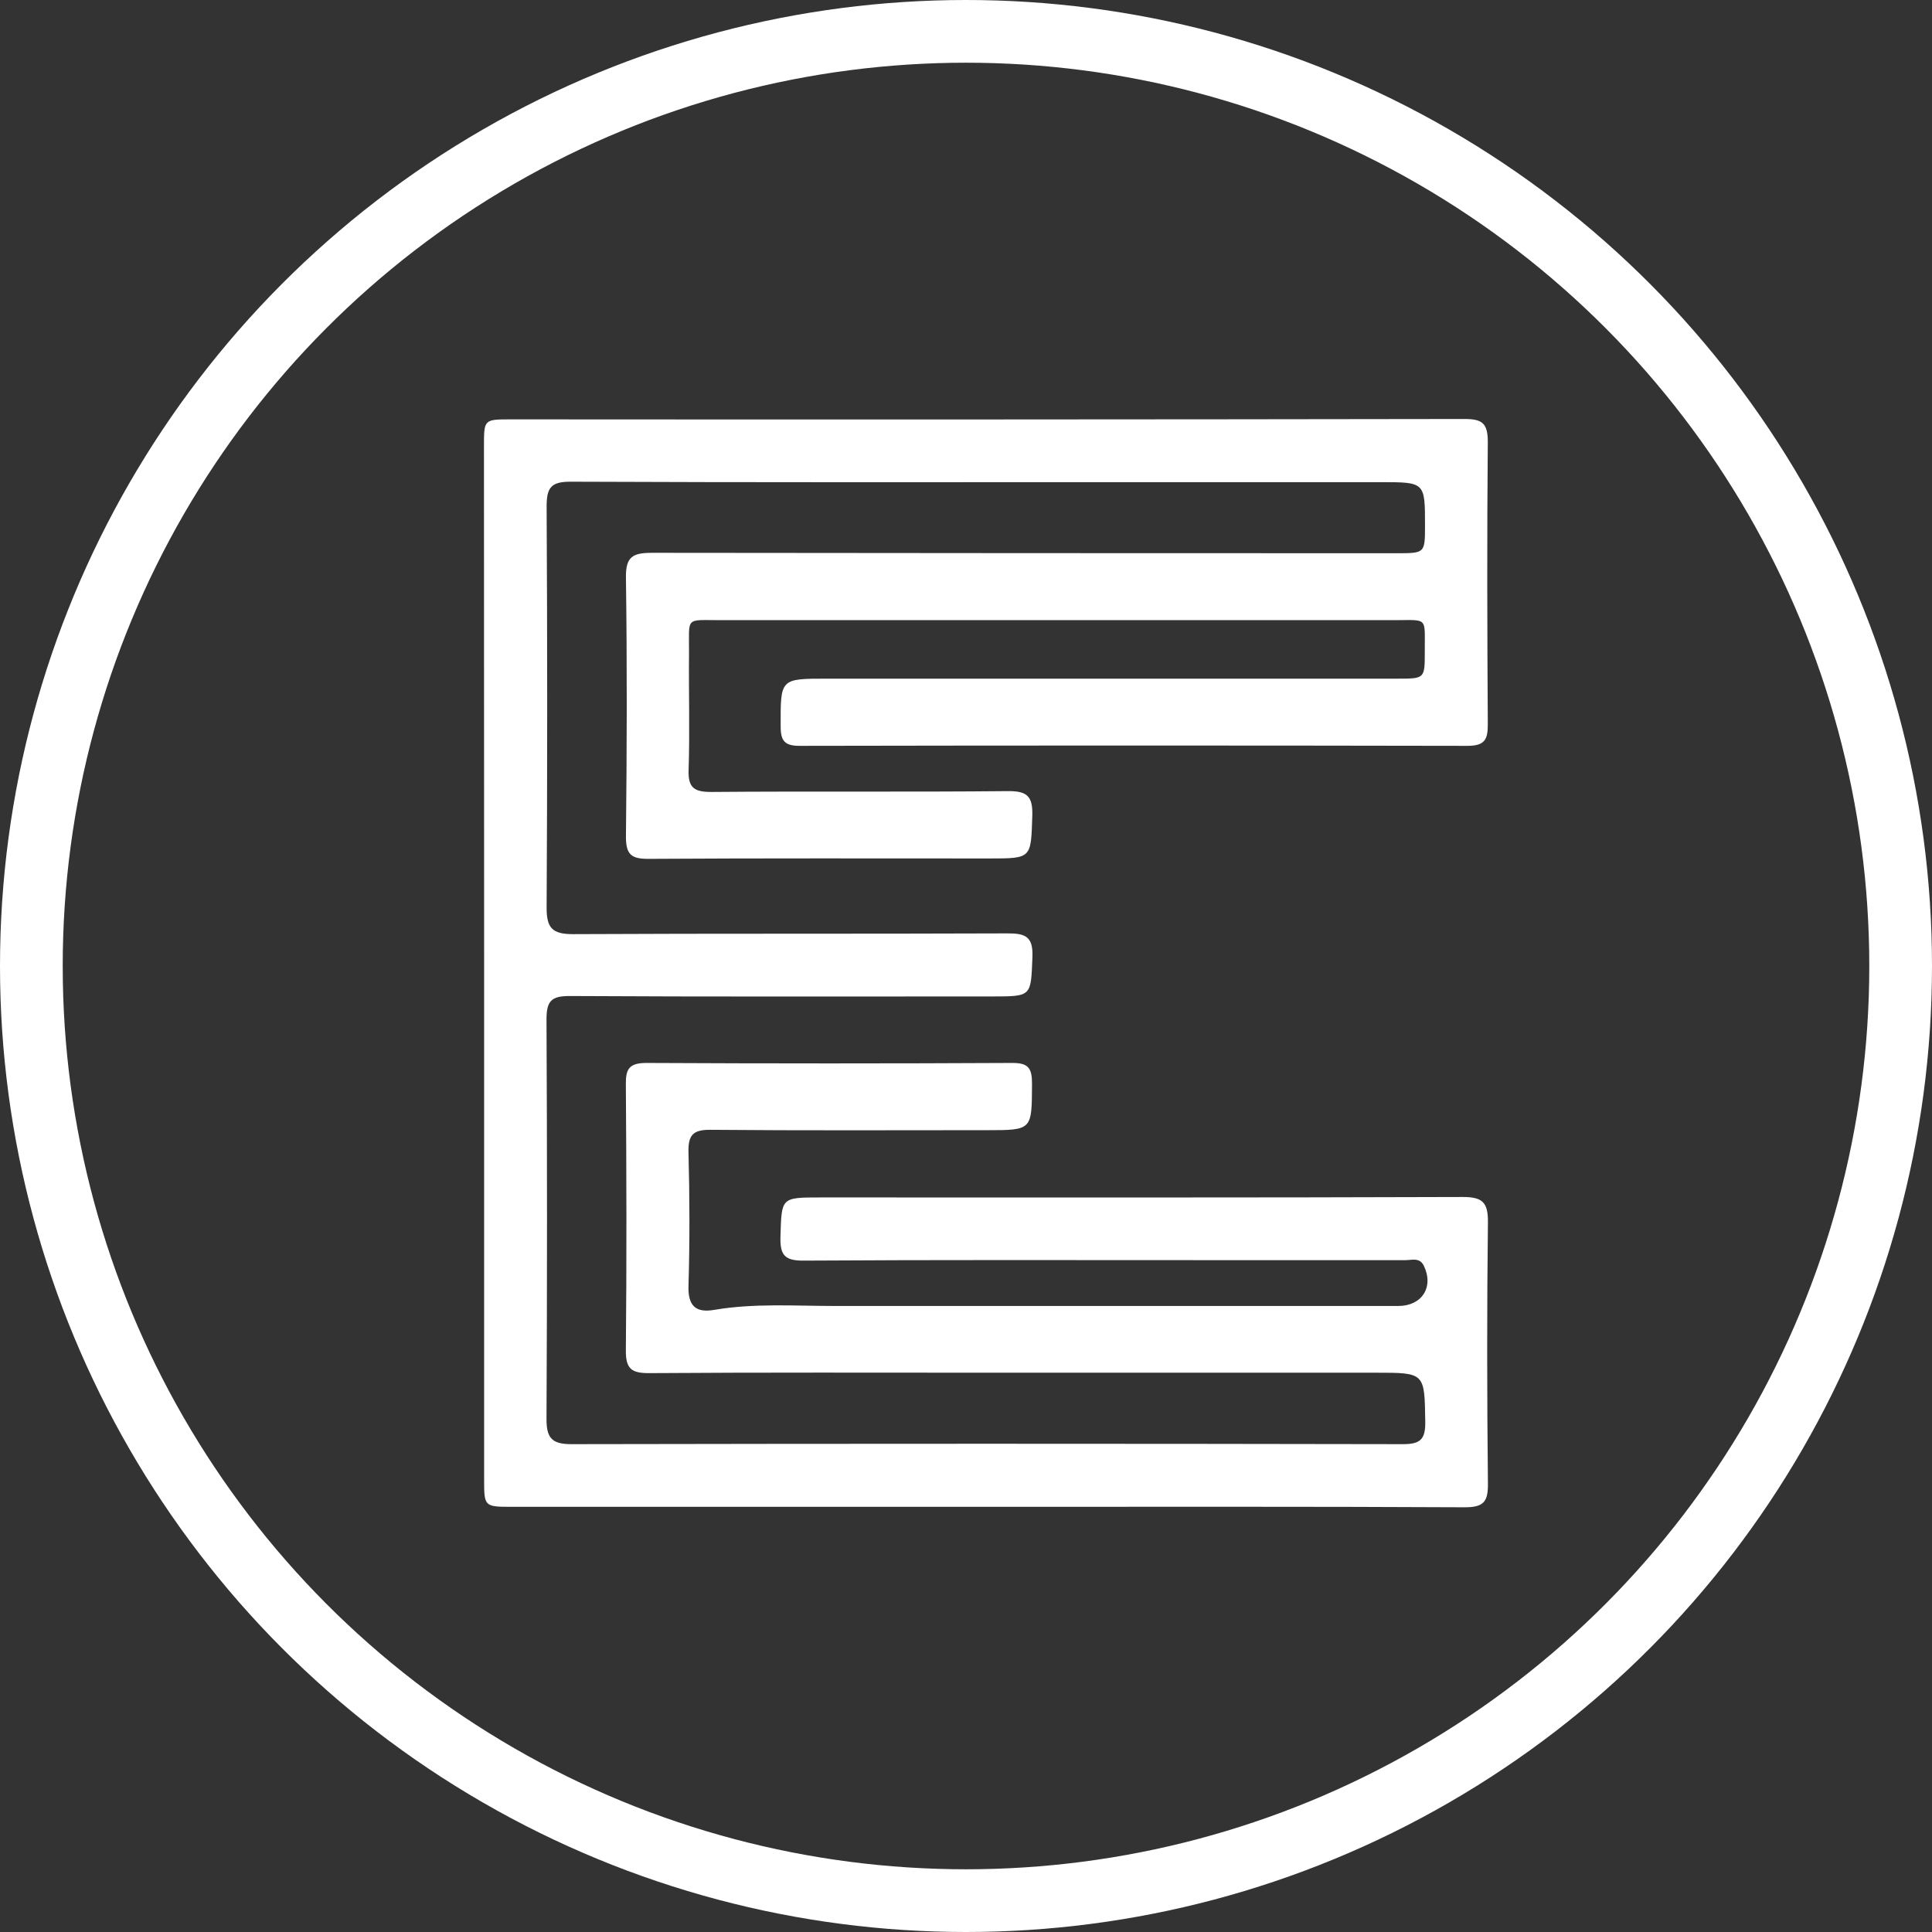
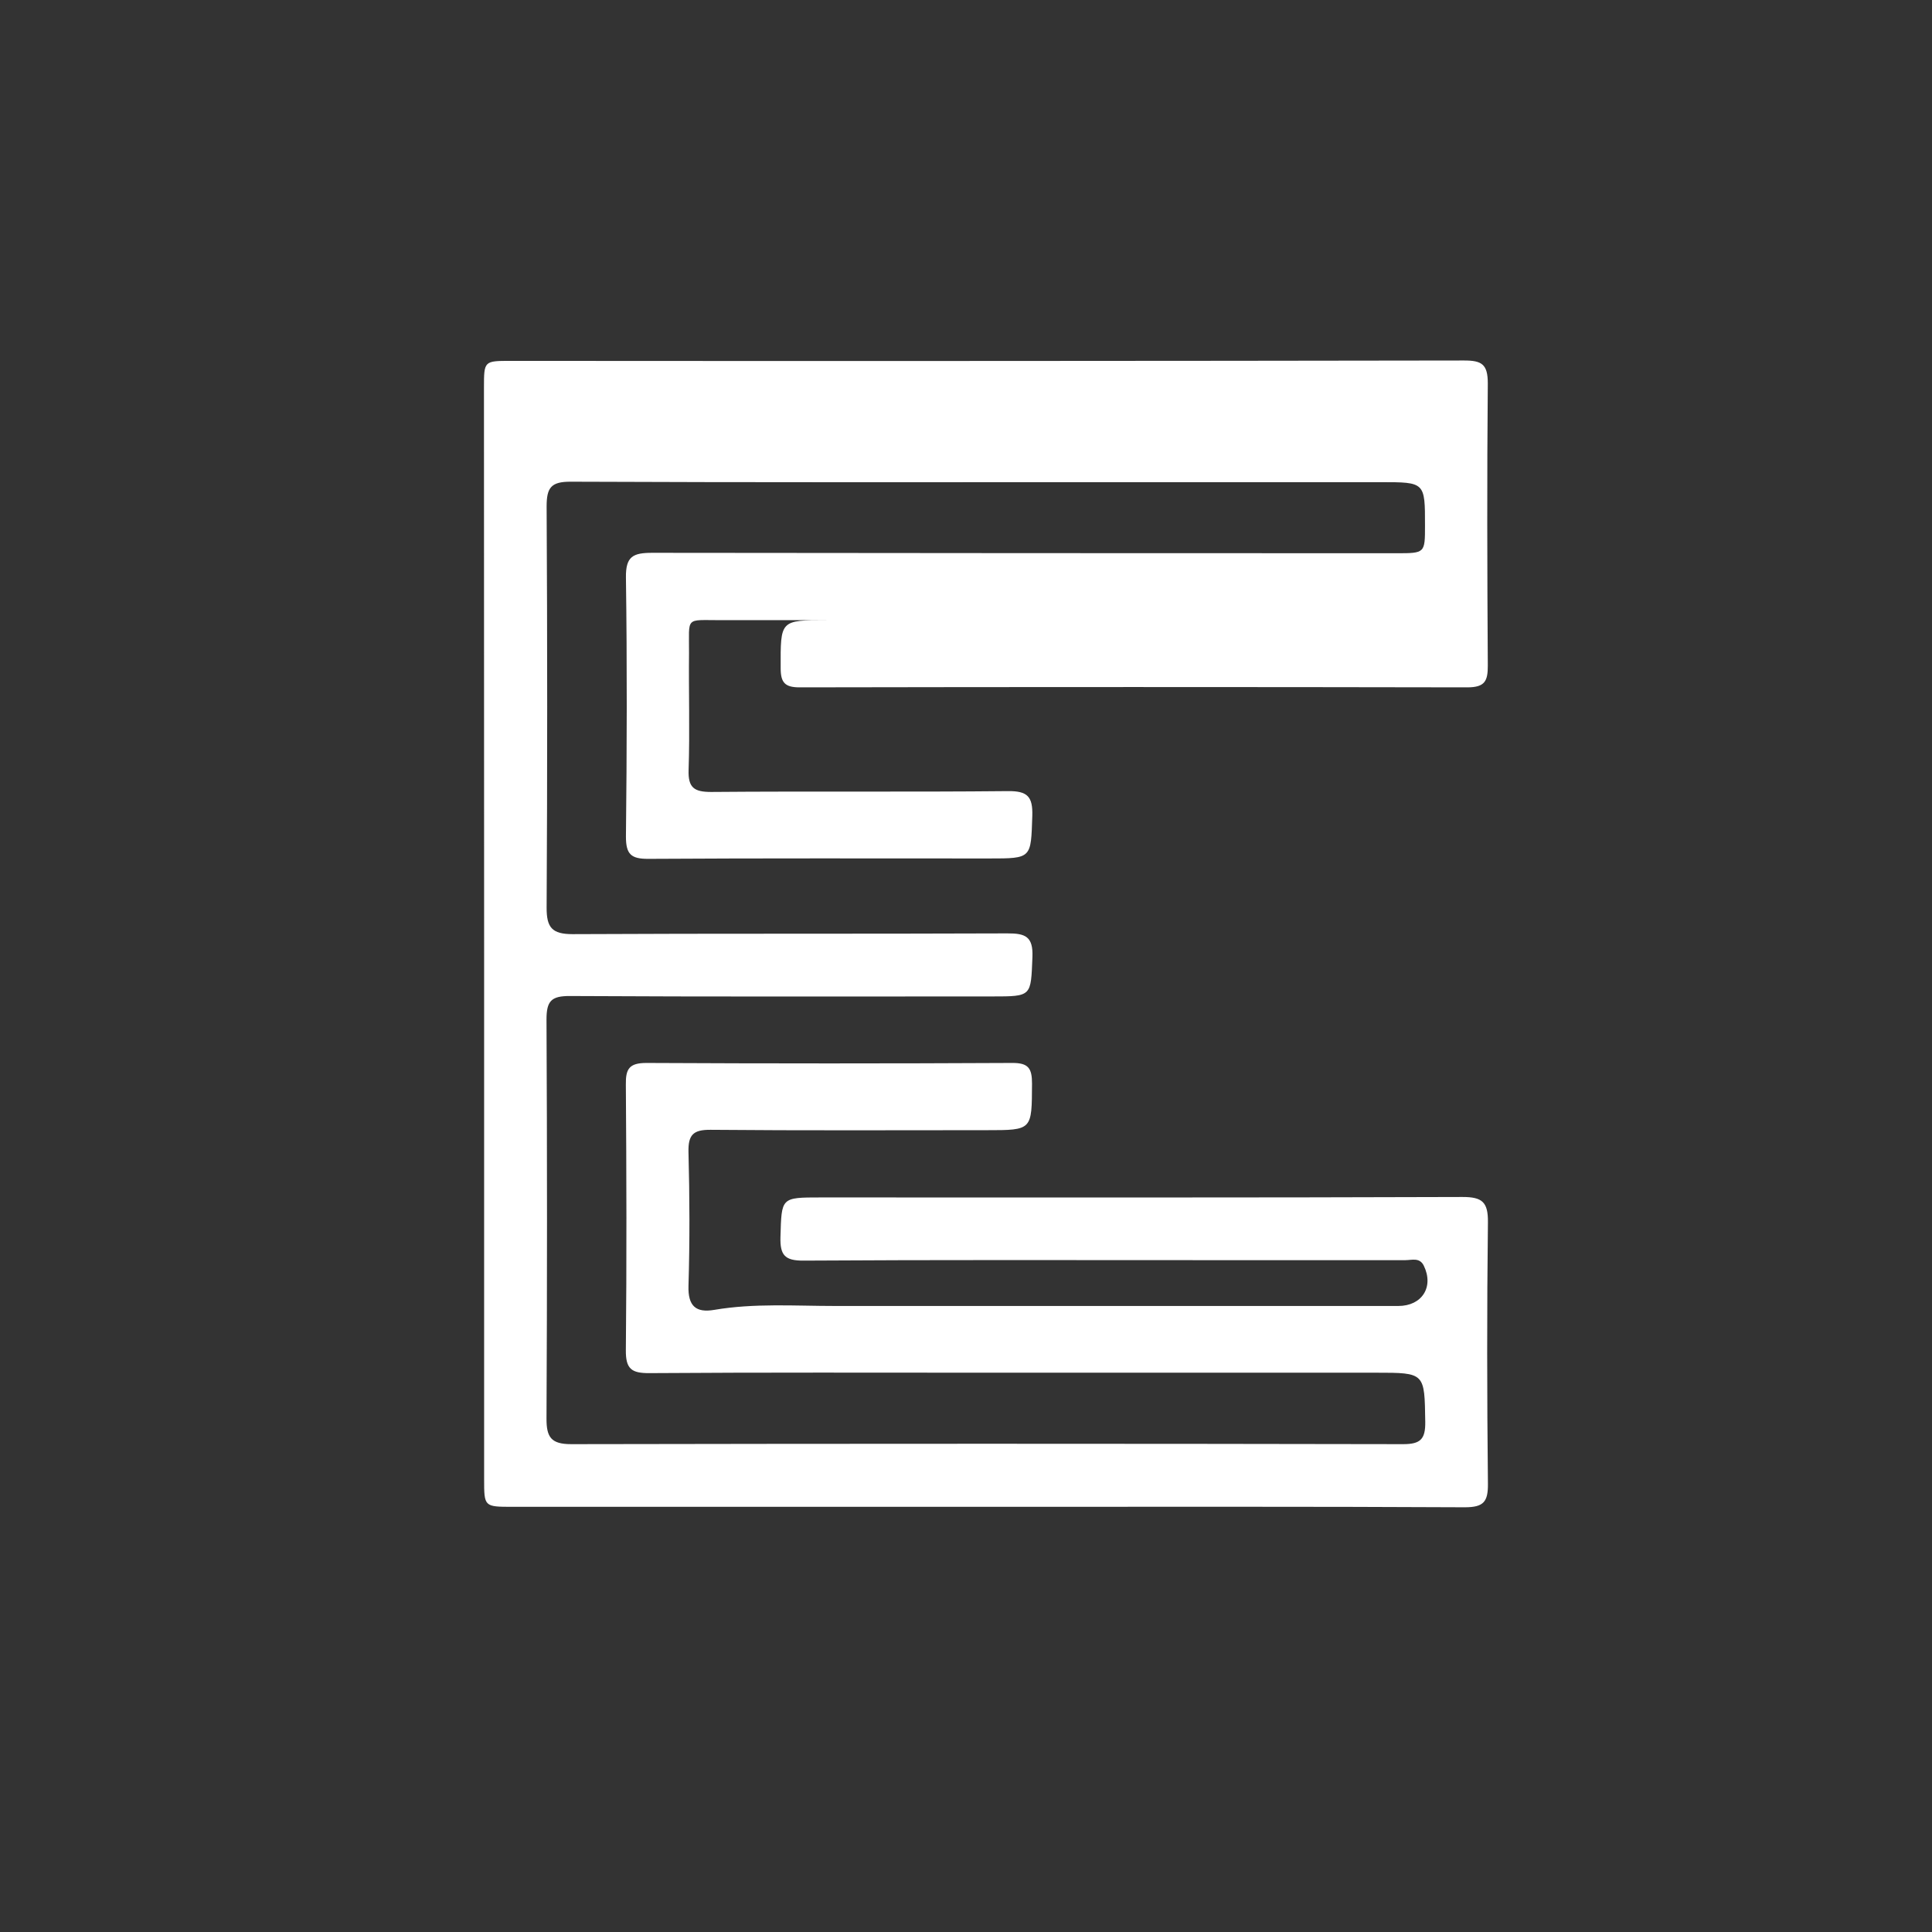
<svg xmlns="http://www.w3.org/2000/svg" width="163.03mm" height="163.03mm" viewBox="0 0 462.12 462.12">
  <rect x="0" y="0" width="462.12" height="462.12" fill="#333333" stroke="none" />
  <title>Recurso 1Logotipo</title>
  <g id="Capa_2" data-name="Capa 2">
    <g id="Capa_1-2" data-name="Capa 1">
      <g>
-         <path d="M115.8,230.31V353.8c0,6.62,0,6.62,6.85,6.62H238.88c37.17,0,74.33-.08,111.5.11,4.5,0,5.57-1.32,5.52-5.65-.22-20.83-.25-41.66,0-62.49.06-4.84-1.32-6.09-6.11-6.08-51.17.18-102.33.11-153.49.11-9.56,0-9.34,0-9.62,9.45-.12,4.31,1,5.69,5.51,5.66,31.5-.2,63-.11,94.5-.11,16.49,0,33,0,49.49,0,1.53,0,3.4-.71,4.39,1.34,2.45,5.06-.43,9.62-6.11,9.62q-67.37,0-134.73,0c-9.63,0-19.29-.7-28.88.93-4.37.75-6.31-.88-6.17-5.72.32-10.66.28-21.34,0-32-.1-4.14,1.12-5.39,5.3-5.35,22,.2,44,.09,66,.09,11,0,10.81,0,10.87-11.17,0-3.61-.85-4.93-4.71-4.91q-43.75.22-87.5,0c-4.16,0-5,1.43-4.94,5.19.15,21.16.21,42.33,0,63.49-.05,4.53,1.36,5.54,5.67,5.51,27.07-.19,54.15-.1,81.23-.1h92.49c11.81,0,11.64,0,11.82,11.74.06,4.13-1.11,5.36-5.3,5.35q-99.5-.19-199,0c-4.75,0-5.91-1.63-5.89-6.11q.24-47.74,0-95.49c0-4.41,1.16-5.61,5.58-5.59,33.67.19,67.33.1,101,.1,9.57,0,9.26,0,9.65-9.43.2-4.93-1.72-5.67-6-5.65-34.67.14-69.33,0-104,.18-4.89,0-6.22-1.57-6.2-6.32q.27-48,0-96c0-4.5,1.07-5.92,5.77-5.9,43.59.19,87.17.11,130.76.11h63c10.58,0,10.58,0,10.57,10.39,0,6.61,0,6.61-6.85,6.61q-89,0-178-.1c-4.6,0-6.35.86-6.28,5.91.29,20.66.23,41.33,0,62,0,4.22,1.25,5.31,5.36,5.29,27.17-.17,54.33-.09,81.5-.09,10.27,0,10,0,10.34-10.22.13-4.55-1.12-5.94-5.8-5.89-23.66.24-47.33,0-71,.2-4,0-5.56-.95-5.41-5.24.31-9.32,0-18.66.1-28,.05-8.81-1.06-7.84,7.6-7.85q80.49,0,161,0c8.31,0,7.34-.92,7.39,7.55,0,6.44,0,6.44-6.51,6.44H197.79c-11.23,0-11.1,0-11.06,11.48,0,3.43,1,4.59,4.51,4.59q79.86-.15,159.73,0c4.21,0,4.92-1.52,4.9-5.22-.14-22.5-.2-45,0-67.5,0-4.58-1.45-5.47-5.69-5.46q-114,.18-228,.09c-6.4,0-6.42,0-6.42,6.39Q115.79,168.56,115.8,230.31Z" fill="#fff" />
-         <circle cx="231.06" cy="231.06" r="223.56" fill="none" stroke="#fff" stroke-miterlimit="10" stroke-width="15" />
+         <path d="M115.8,230.31V353.8c0,6.62,0,6.62,6.85,6.62H238.88c37.17,0,74.33-.08,111.5.11,4.5,0,5.57-1.32,5.52-5.65-.22-20.83-.25-41.66,0-62.49.06-4.84-1.32-6.09-6.11-6.08-51.17.18-102.33.11-153.49.11-9.56,0-9.34,0-9.62,9.45-.12,4.31,1,5.69,5.51,5.66,31.5-.2,63-.11,94.5-.11,16.49,0,33,0,49.49,0,1.53,0,3.4-.71,4.39,1.34,2.45,5.06-.43,9.62-6.11,9.62q-67.37,0-134.73,0c-9.63,0-19.29-.7-28.88.93-4.37.75-6.31-.88-6.17-5.72.32-10.66.28-21.34,0-32-.1-4.14,1.12-5.39,5.3-5.35,22,.2,44,.09,66,.09,11,0,10.81,0,10.87-11.17,0-3.61-.85-4.93-4.71-4.91q-43.75.22-87.5,0c-4.16,0-5,1.43-4.94,5.19.15,21.16.21,42.33,0,63.49-.05,4.53,1.36,5.54,5.67,5.51,27.07-.19,54.15-.1,81.23-.1h92.49c11.81,0,11.64,0,11.82,11.74.06,4.13-1.11,5.36-5.3,5.35q-99.5-.19-199,0c-4.75,0-5.91-1.63-5.89-6.11q.24-47.74,0-95.49c0-4.41,1.16-5.61,5.58-5.59,33.67.19,67.33.1,101,.1,9.57,0,9.26,0,9.65-9.43.2-4.93-1.72-5.67-6-5.65-34.67.14-69.33,0-104,.18-4.89,0-6.22-1.57-6.2-6.32q.27-48,0-96c0-4.5,1.07-5.92,5.77-5.9,43.59.19,87.17.11,130.76.11h63c10.58,0,10.58,0,10.57,10.39,0,6.61,0,6.61-6.85,6.61q-89,0-178-.1c-4.6,0-6.35.86-6.28,5.91.29,20.66.23,41.33,0,62,0,4.22,1.25,5.31,5.36,5.29,27.17-.17,54.33-.09,81.5-.09,10.27,0,10,0,10.34-10.22.13-4.55-1.12-5.94-5.8-5.89-23.66.24-47.33,0-71,.2-4,0-5.56-.95-5.41-5.24.31-9.32,0-18.66.1-28,.05-8.81-1.06-7.84,7.6-7.85q80.49,0,161,0H197.79c-11.23,0-11.1,0-11.06,11.48,0,3.43,1,4.59,4.51,4.59q79.86-.15,159.73,0c4.21,0,4.92-1.52,4.9-5.22-.14-22.5-.2-45,0-67.5,0-4.58-1.45-5.47-5.69-5.46q-114,.18-228,.09c-6.4,0-6.42,0-6.42,6.39Q115.79,168.56,115.8,230.31Z" fill="#fff" />
      </g>
    </g>
  </g>
</svg>